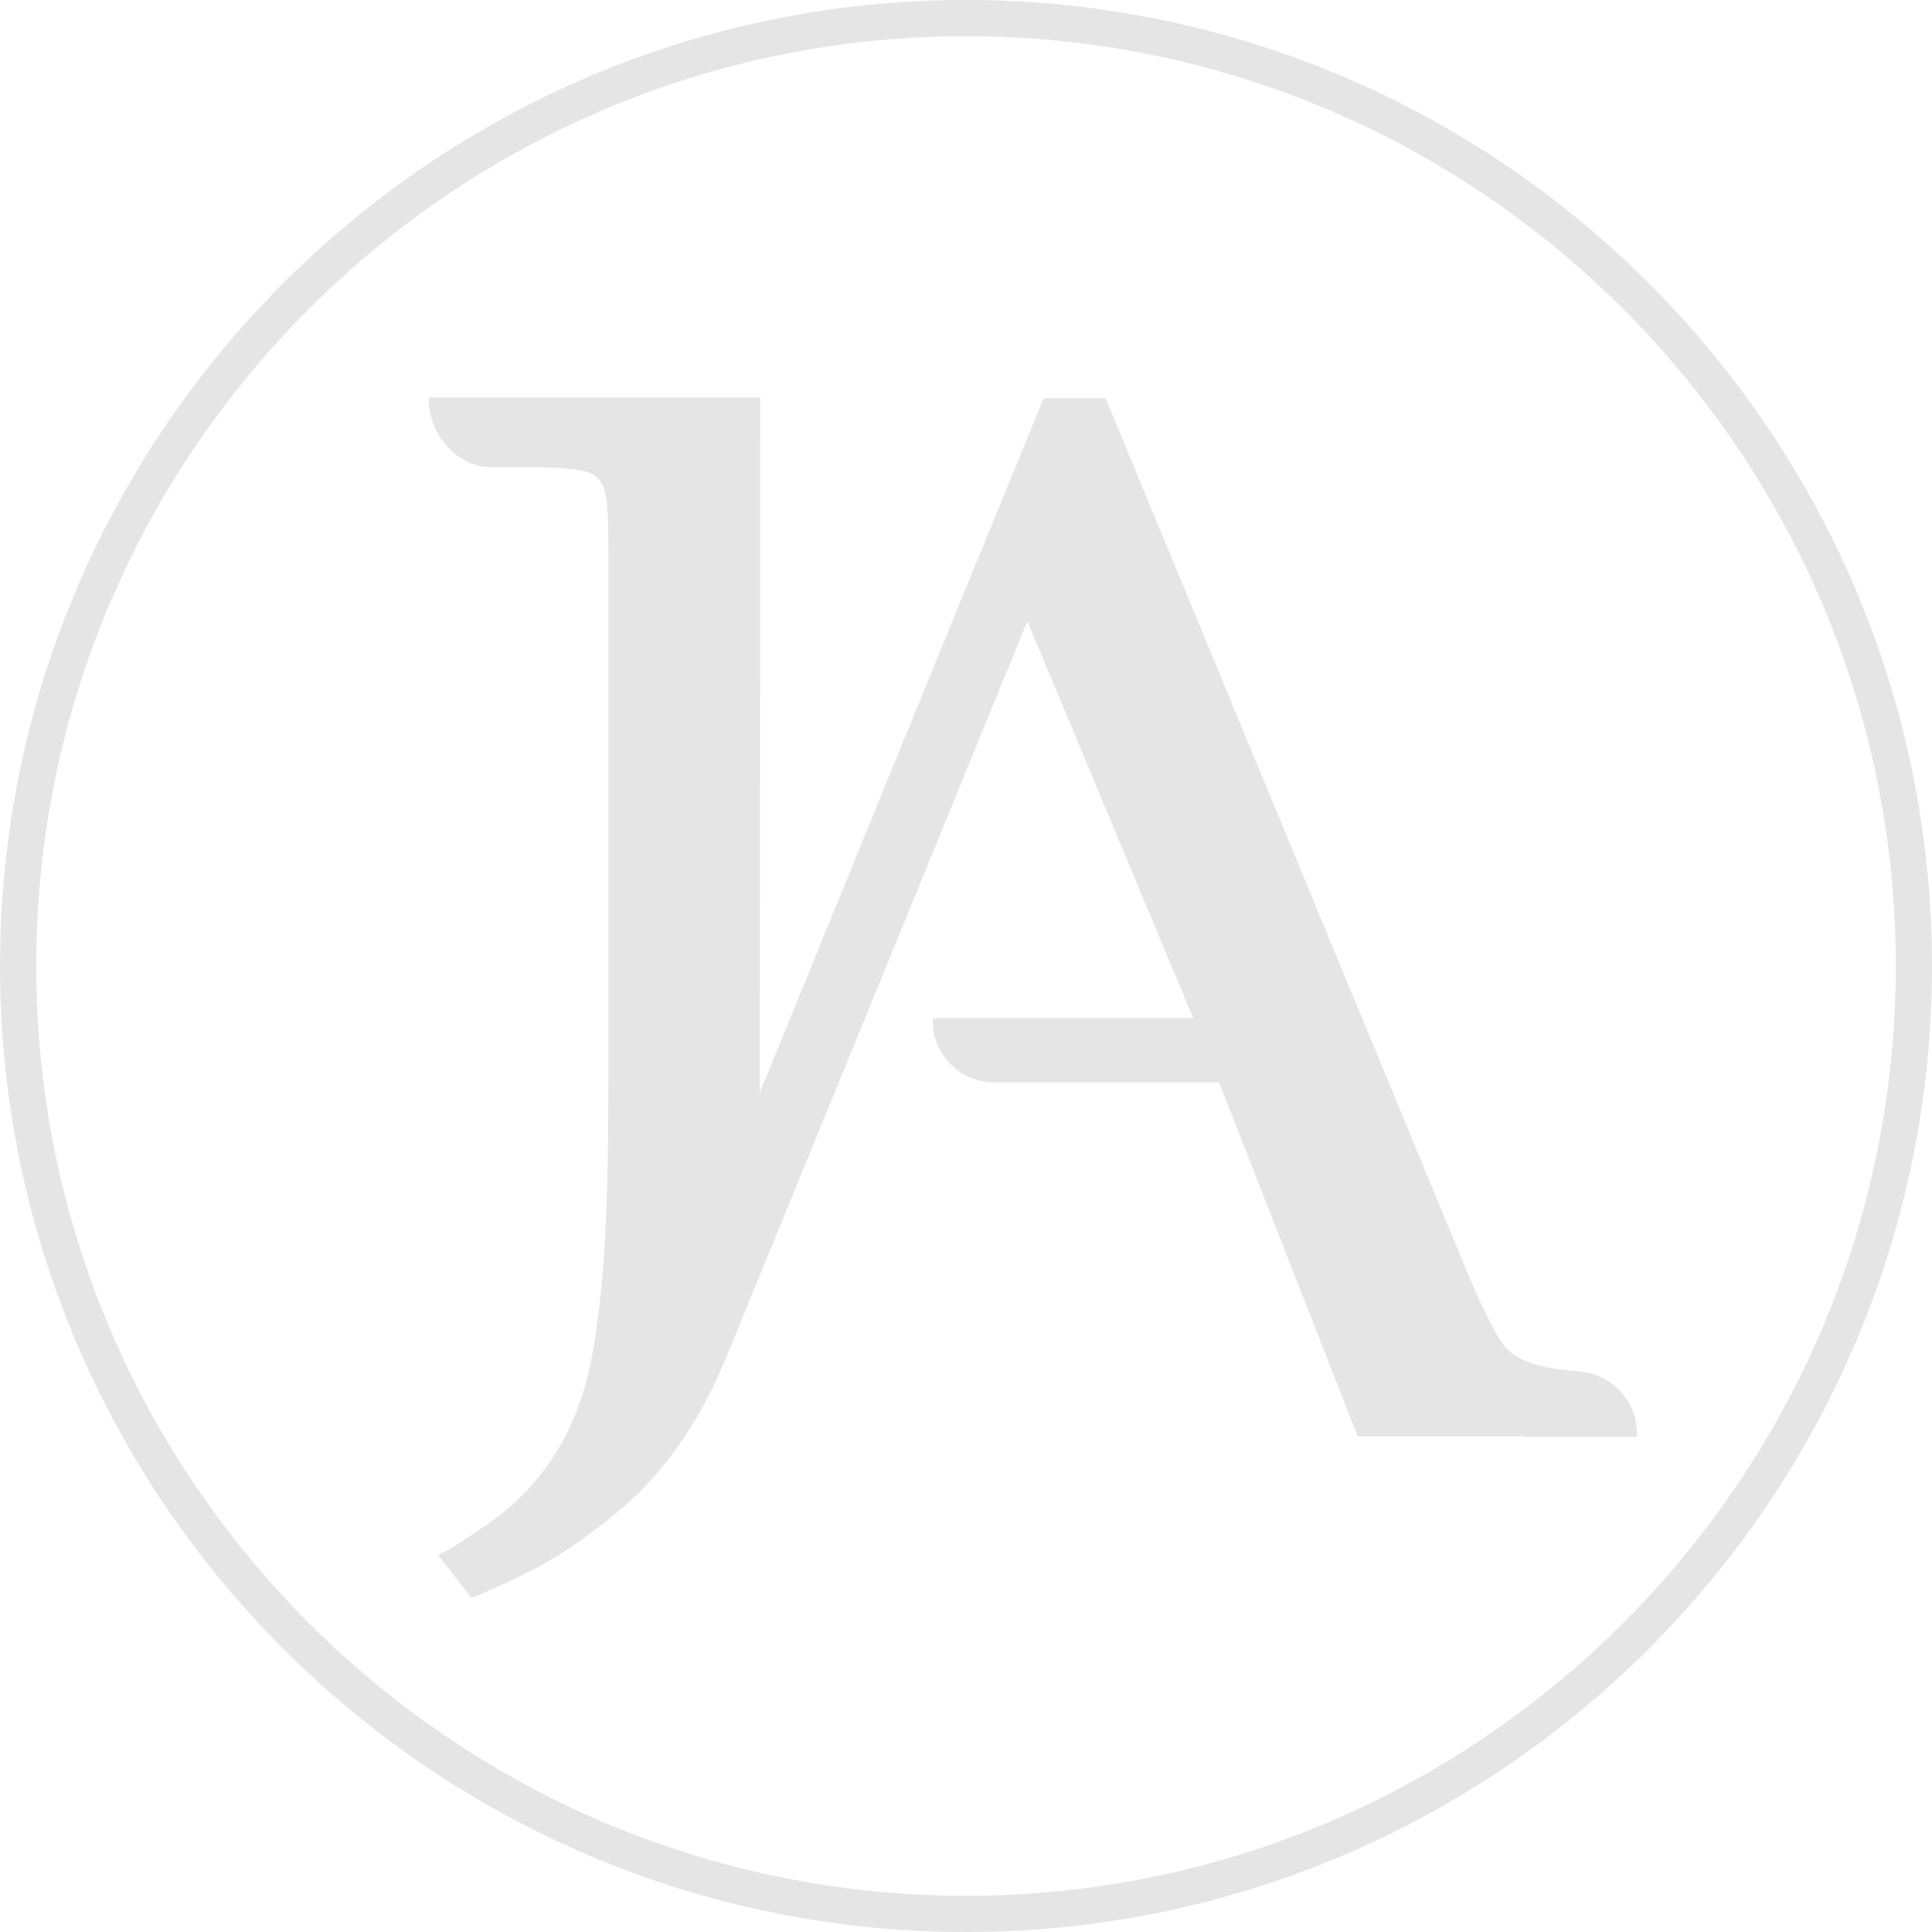
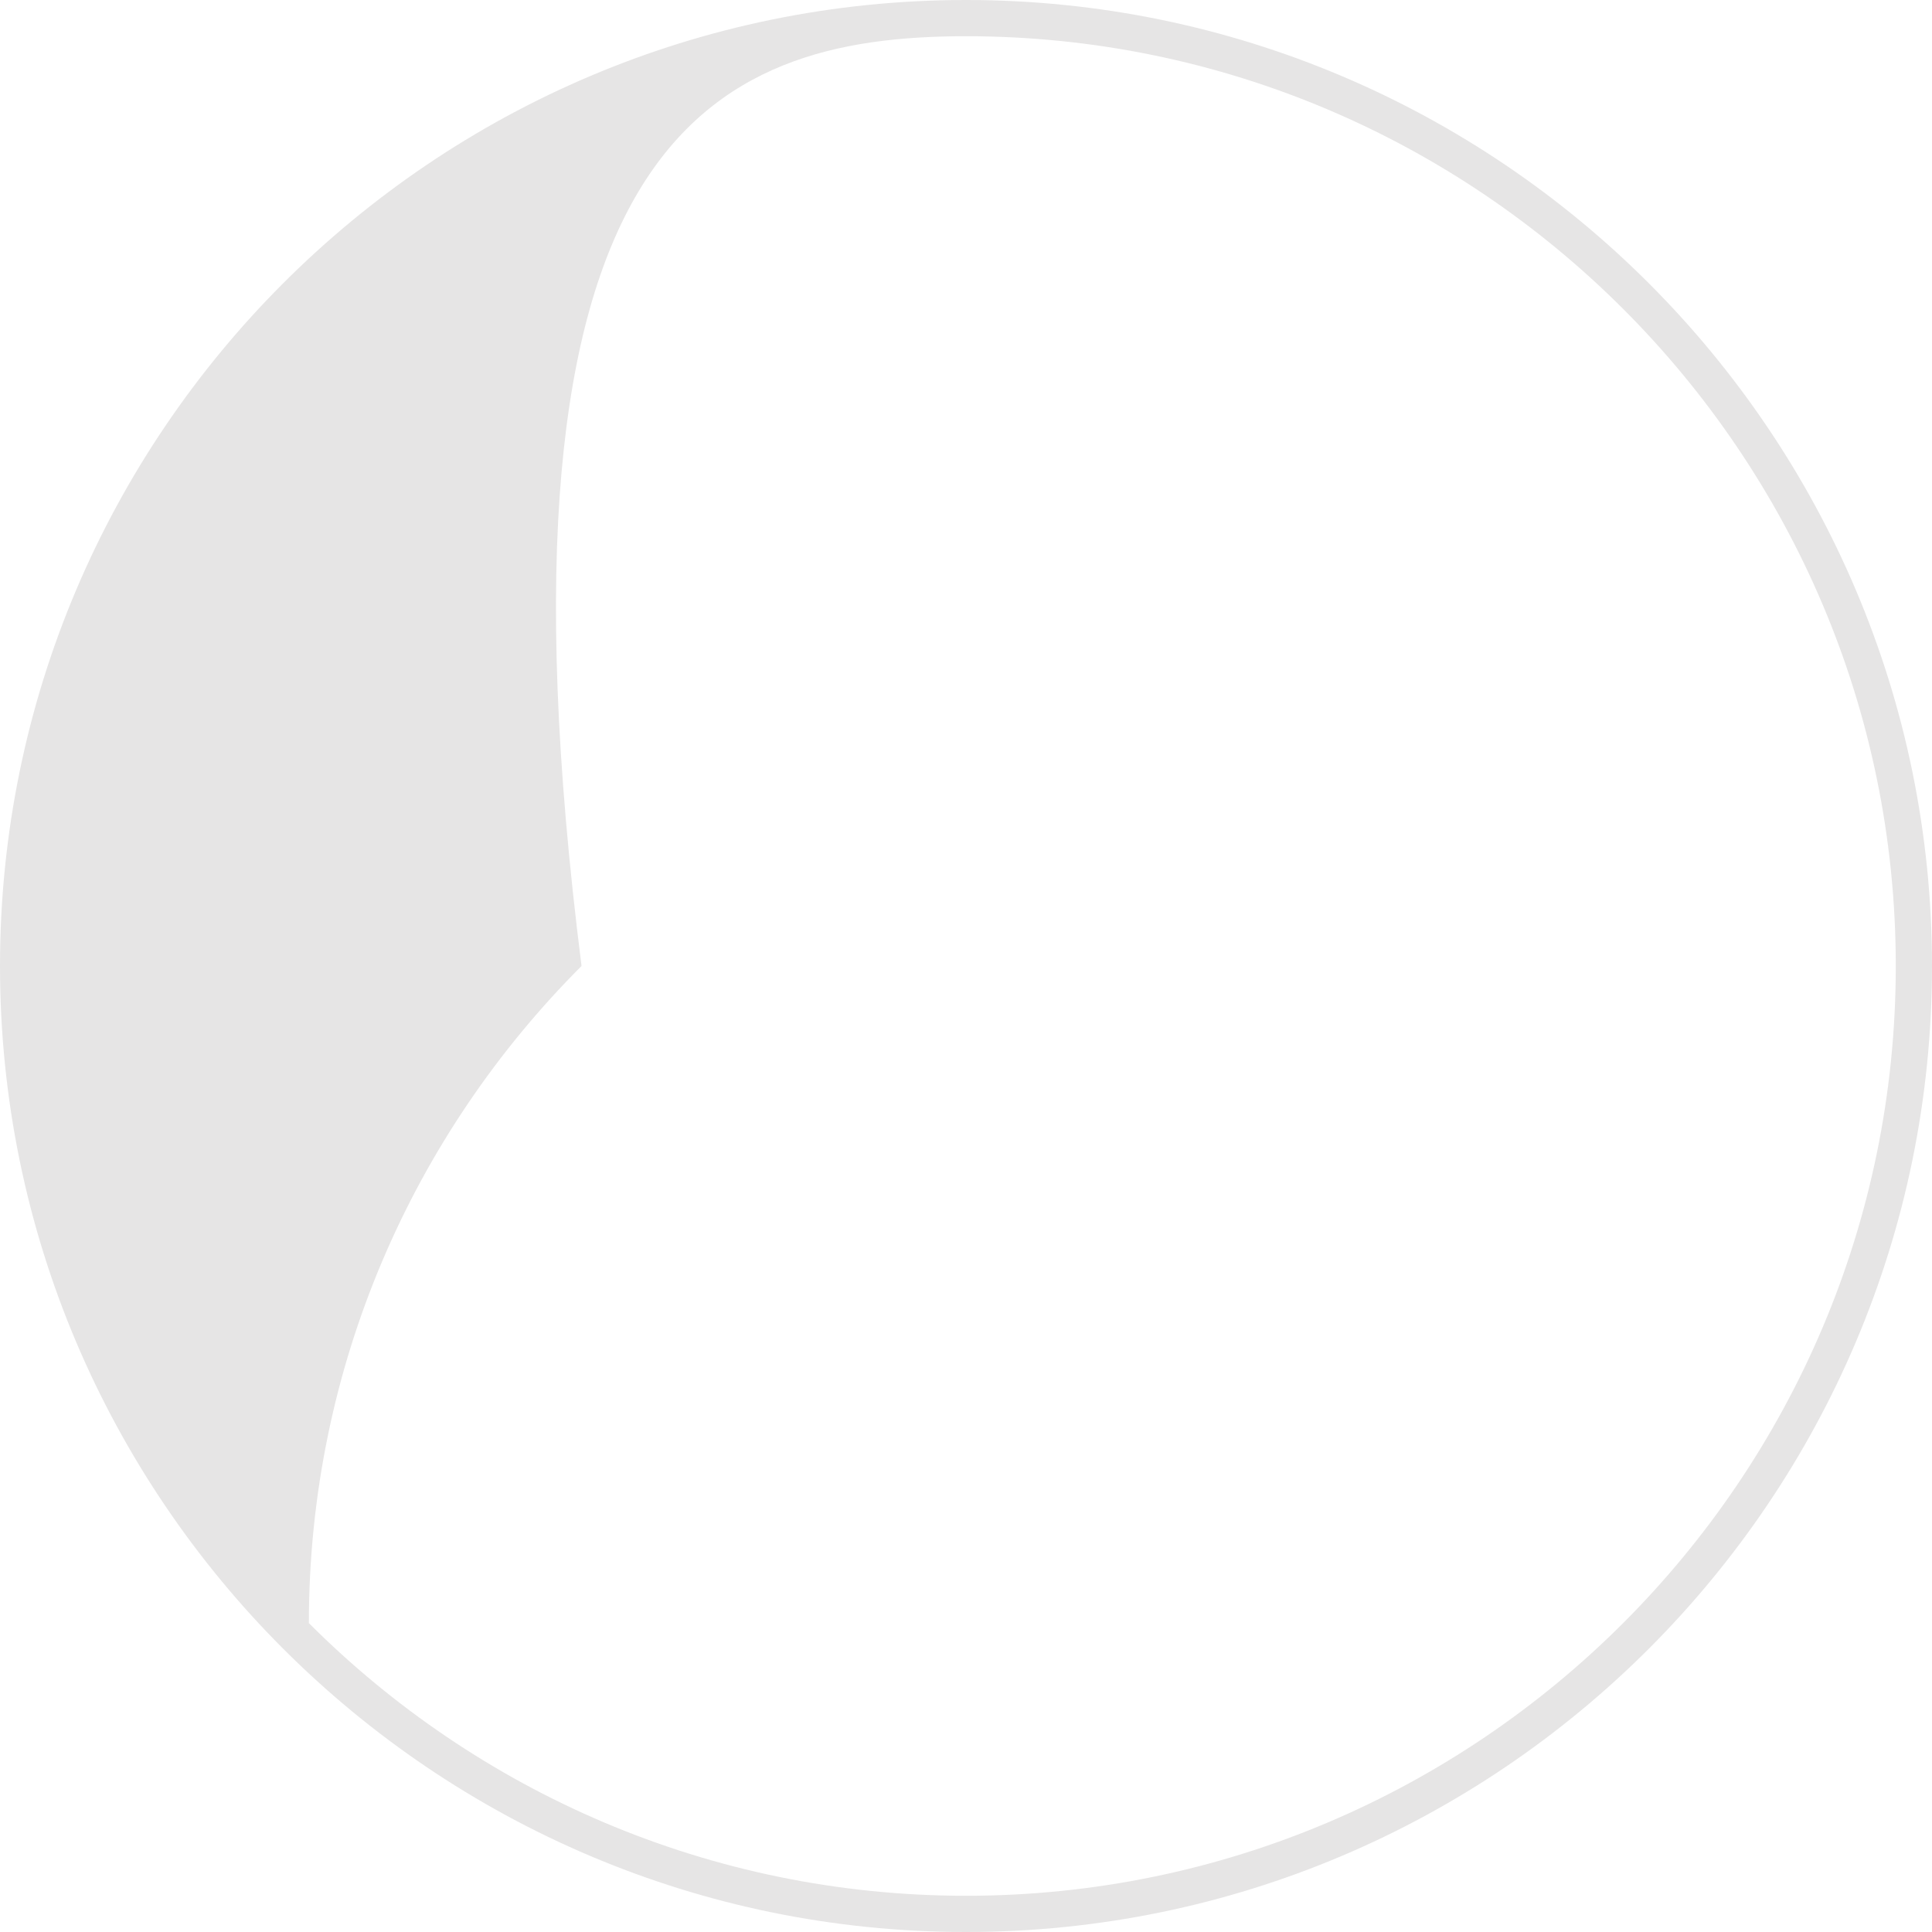
<svg xmlns="http://www.w3.org/2000/svg" id="Ebene_2" viewBox="0 0 80 80">
  <defs>
    <style>.cls-1{clip-path:url(#clippath);}.cls-2{fill:none;}.cls-2,.cls-3{stroke-width:0px;}.cls-4{clip-path:url(#clippath-1);}.cls-3{fill:#e6e5e5;}</style>
    <clipPath id="clippath">
-       <path class="cls-2" d="m67.47,66.95H17.29V15.59h51.84v49.56c-.53.62-1.09,1.22-1.66,1.8" />
-     </clipPath>
+       </clipPath>
    <clipPath id="clippath-1">
      <path class="cls-2" d="m69.13,66.95h-1.66c.57-.58,1.12-1.18,1.66-1.8v1.8" />
    </clipPath>
  </defs>
  <g id="Ebene_1-2">
-     <path class="cls-3" d="m40,79.25v.75c22.06,0,40-17.94,40-40C80,17.94,62.06,0,40,0,17.94,0,0,17.94,0,40c0,22.06,17.94,40,40,40v-1.5c-10.62,0-20.24-4.32-27.21-11.29C5.82,60.24,1.5,50.62,1.5,40c0-10.62,4.32-20.24,11.29-27.21C19.76,5.82,29.38,1.5,40,1.5c10.62,0,20.24,4.32,27.21,11.29,6.97,6.97,11.29,16.59,11.29,27.21,0,10.62-4.32,20.24-11.29,27.21-6.97,6.97-16.59,11.29-27.21,11.29v.75" />
+     <path class="cls-3" d="m40,79.25v.75c22.06,0,40-17.94,40-40C80,17.94,62.06,0,40,0,17.94,0,0,17.94,0,40c0,22.06,17.94,40,40,40v-1.5c-10.62,0-20.24-4.32-27.21-11.29c0-10.62,4.32-20.24,11.29-27.21C19.76,5.82,29.38,1.5,40,1.5c10.62,0,20.24,4.32,27.21,11.29,6.97,6.97,11.29,16.59,11.29,27.21,0,10.62-4.32,20.24-11.29,27.21-6.97,6.97-16.59,11.29-27.21,11.29v.75" />
    <g class="cls-1">
      <image width="110" height="109" transform="translate(16.78 14.94) scale(.48)" />
    </g>
    <g class="cls-4">
      <image width="5" height="6" transform="translate(67.18 64.38) scale(.54)" />
    </g>
-     <path class="cls-3" d="m67.78,59.47c.07-1.31-.94-2.52-2.28-2.67h0c-.79-.09-2.54-.13-3.3-1.19-.36-.51-.98-1.8-1.3-2.58l-15.12-36.54h-2.56c-1.21,2.91-11.76,28.76-11.76,28.76l.02-28.79h-5.58s-5.43,0-5.43,0h0s-2.71,0-2.71,0c-.03.57.15,1.15.46,1.64.46.71,1.22,1.24,2.1,1.24h1.14c.89,0,2.22,0,2.91.22.89.34.82,1.22.82,4.65v20.56c0,4.99-.13,8.58-.72,11.62-.4,1.95-1.17,3.64-2.39,5.04-.57.66-1.25,1.25-2.03,1.78-.56.37-1.23.87-1.91,1.18l1.38,1.77c1.05-.4,2.22-1,2.22-1,0,0,1.54-.65,3.83-2.55,2.3-1.91,3.65-4.36,4.44-6.26.38-.92,3.66-8.92,6.76-16.51,2.96-7.24,5.77-14.12,5.77-14.12l6.87,16.44h-10.78c-.08,1.38,1.06,2.66,2.52,2.66h9.33l5.74,14.66h6.94v.02h4.6Z" />
  </g>
</svg>